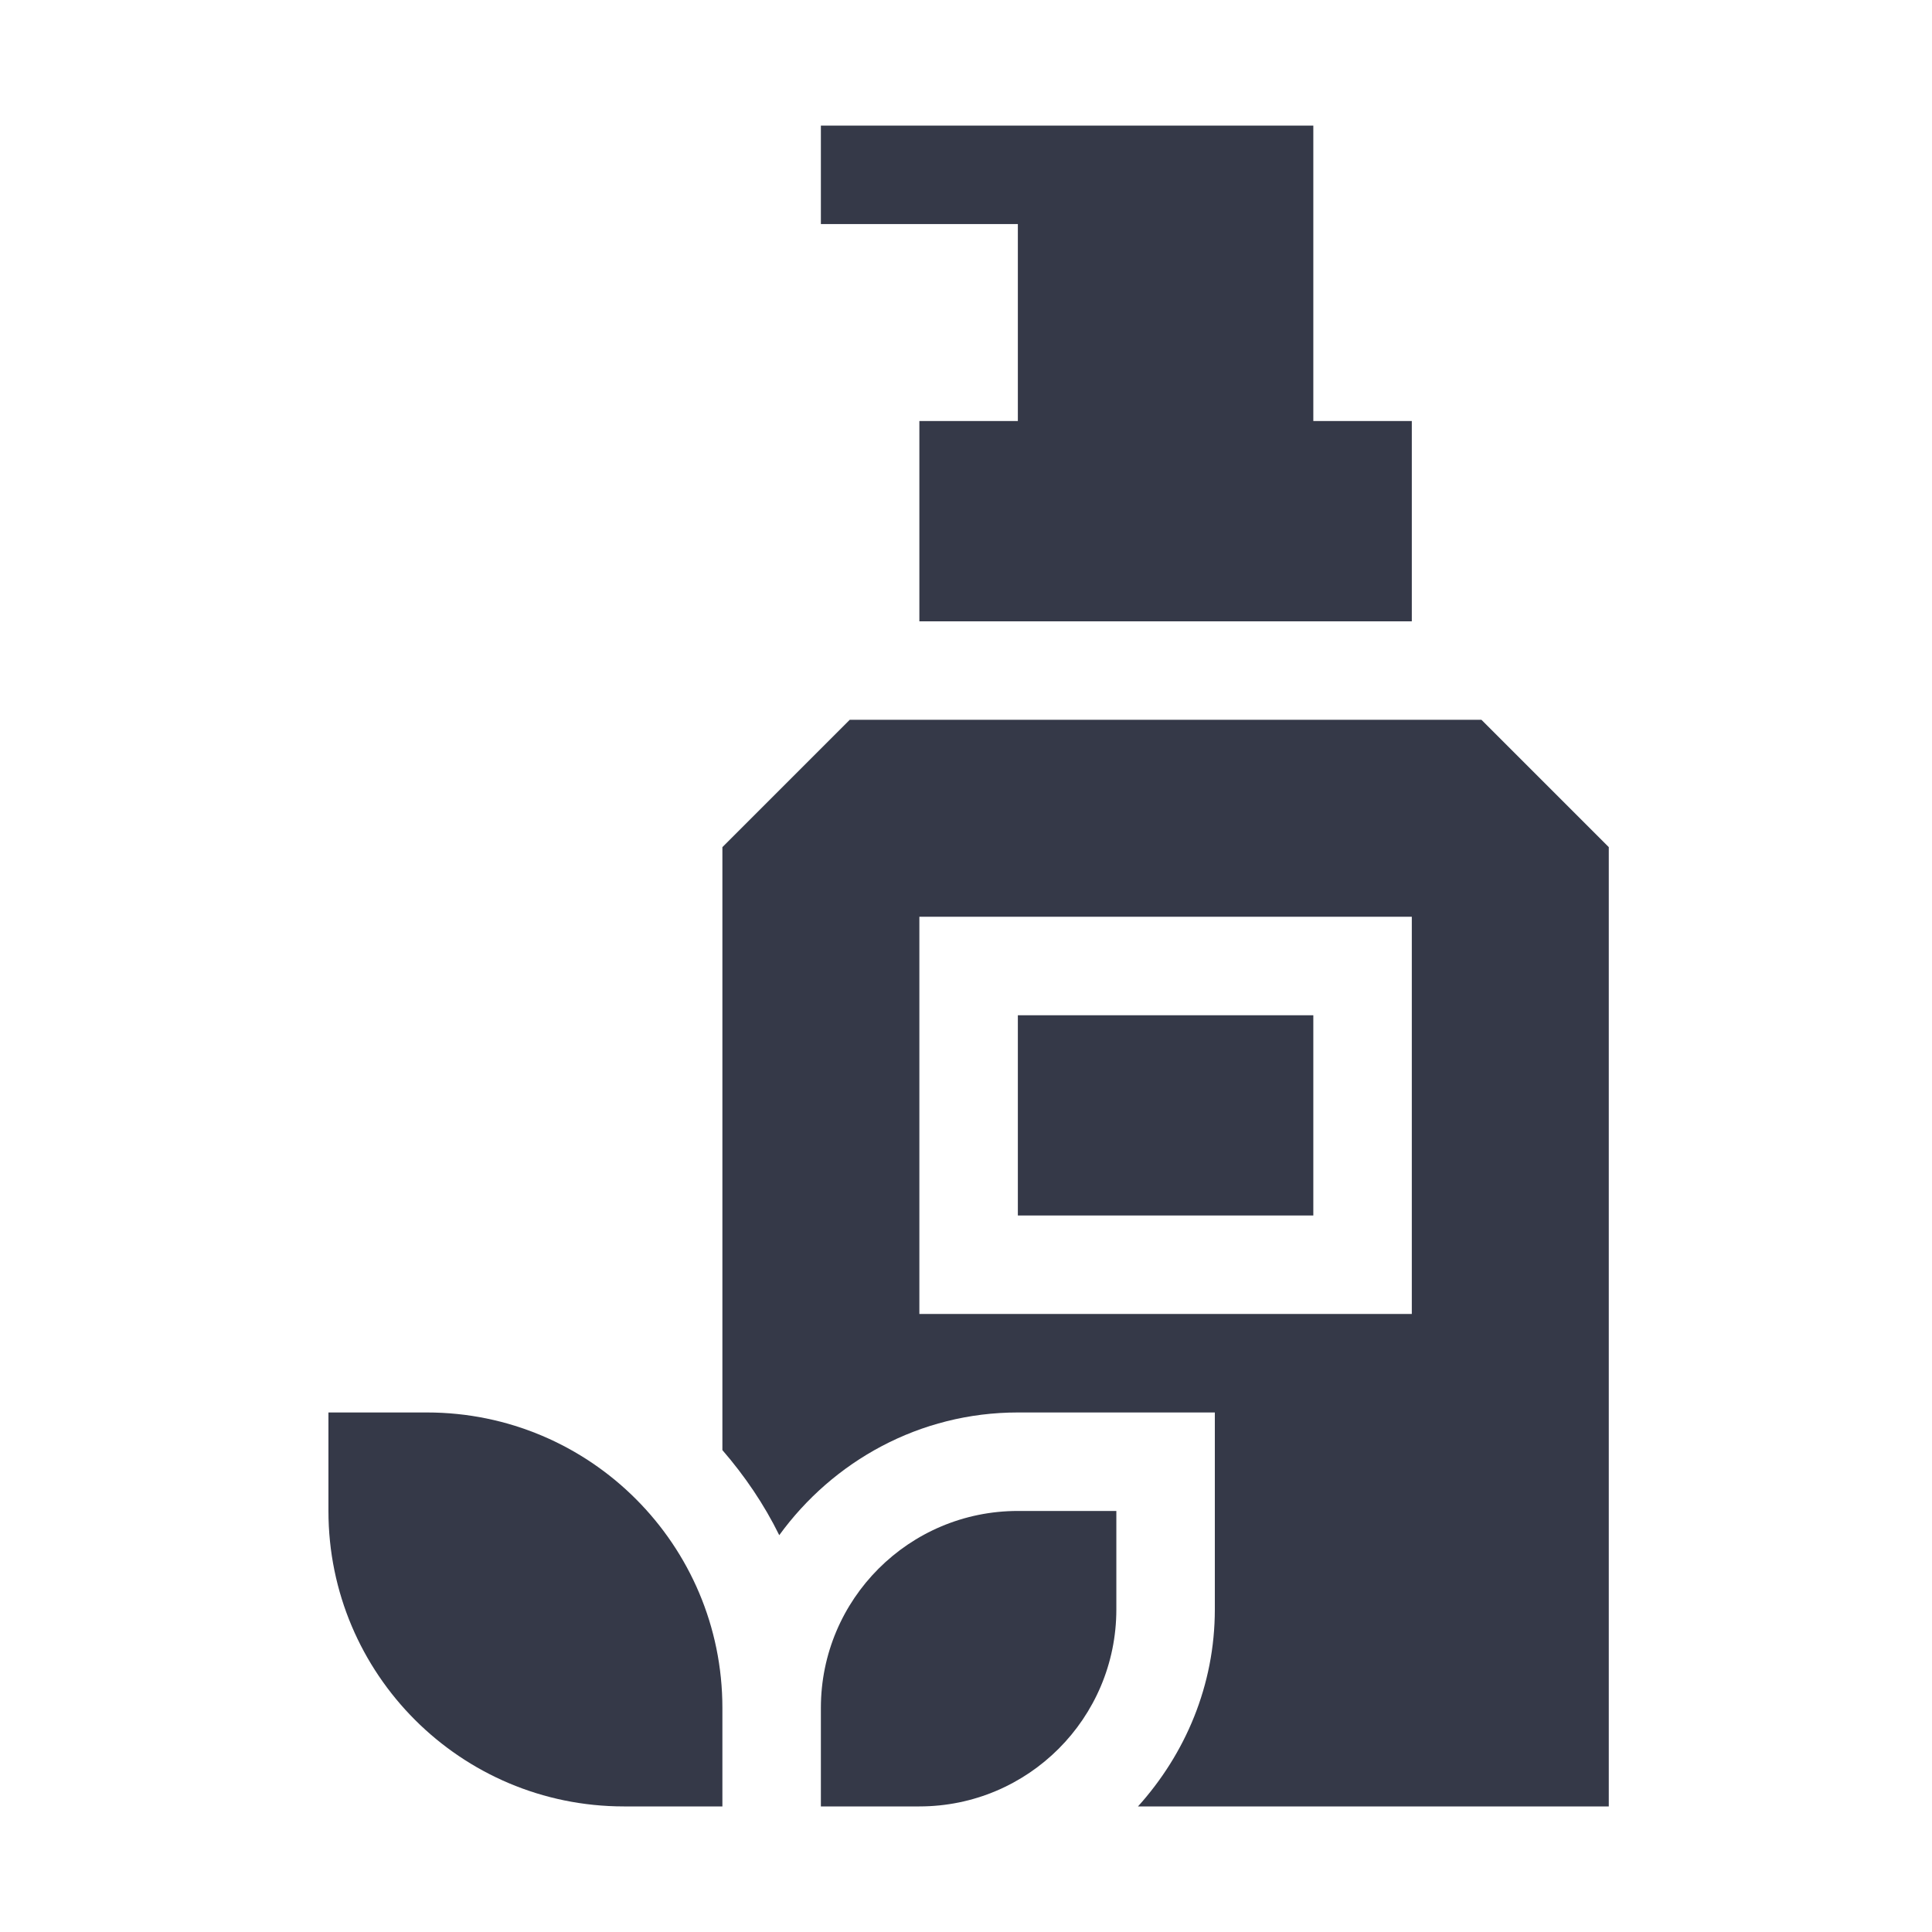
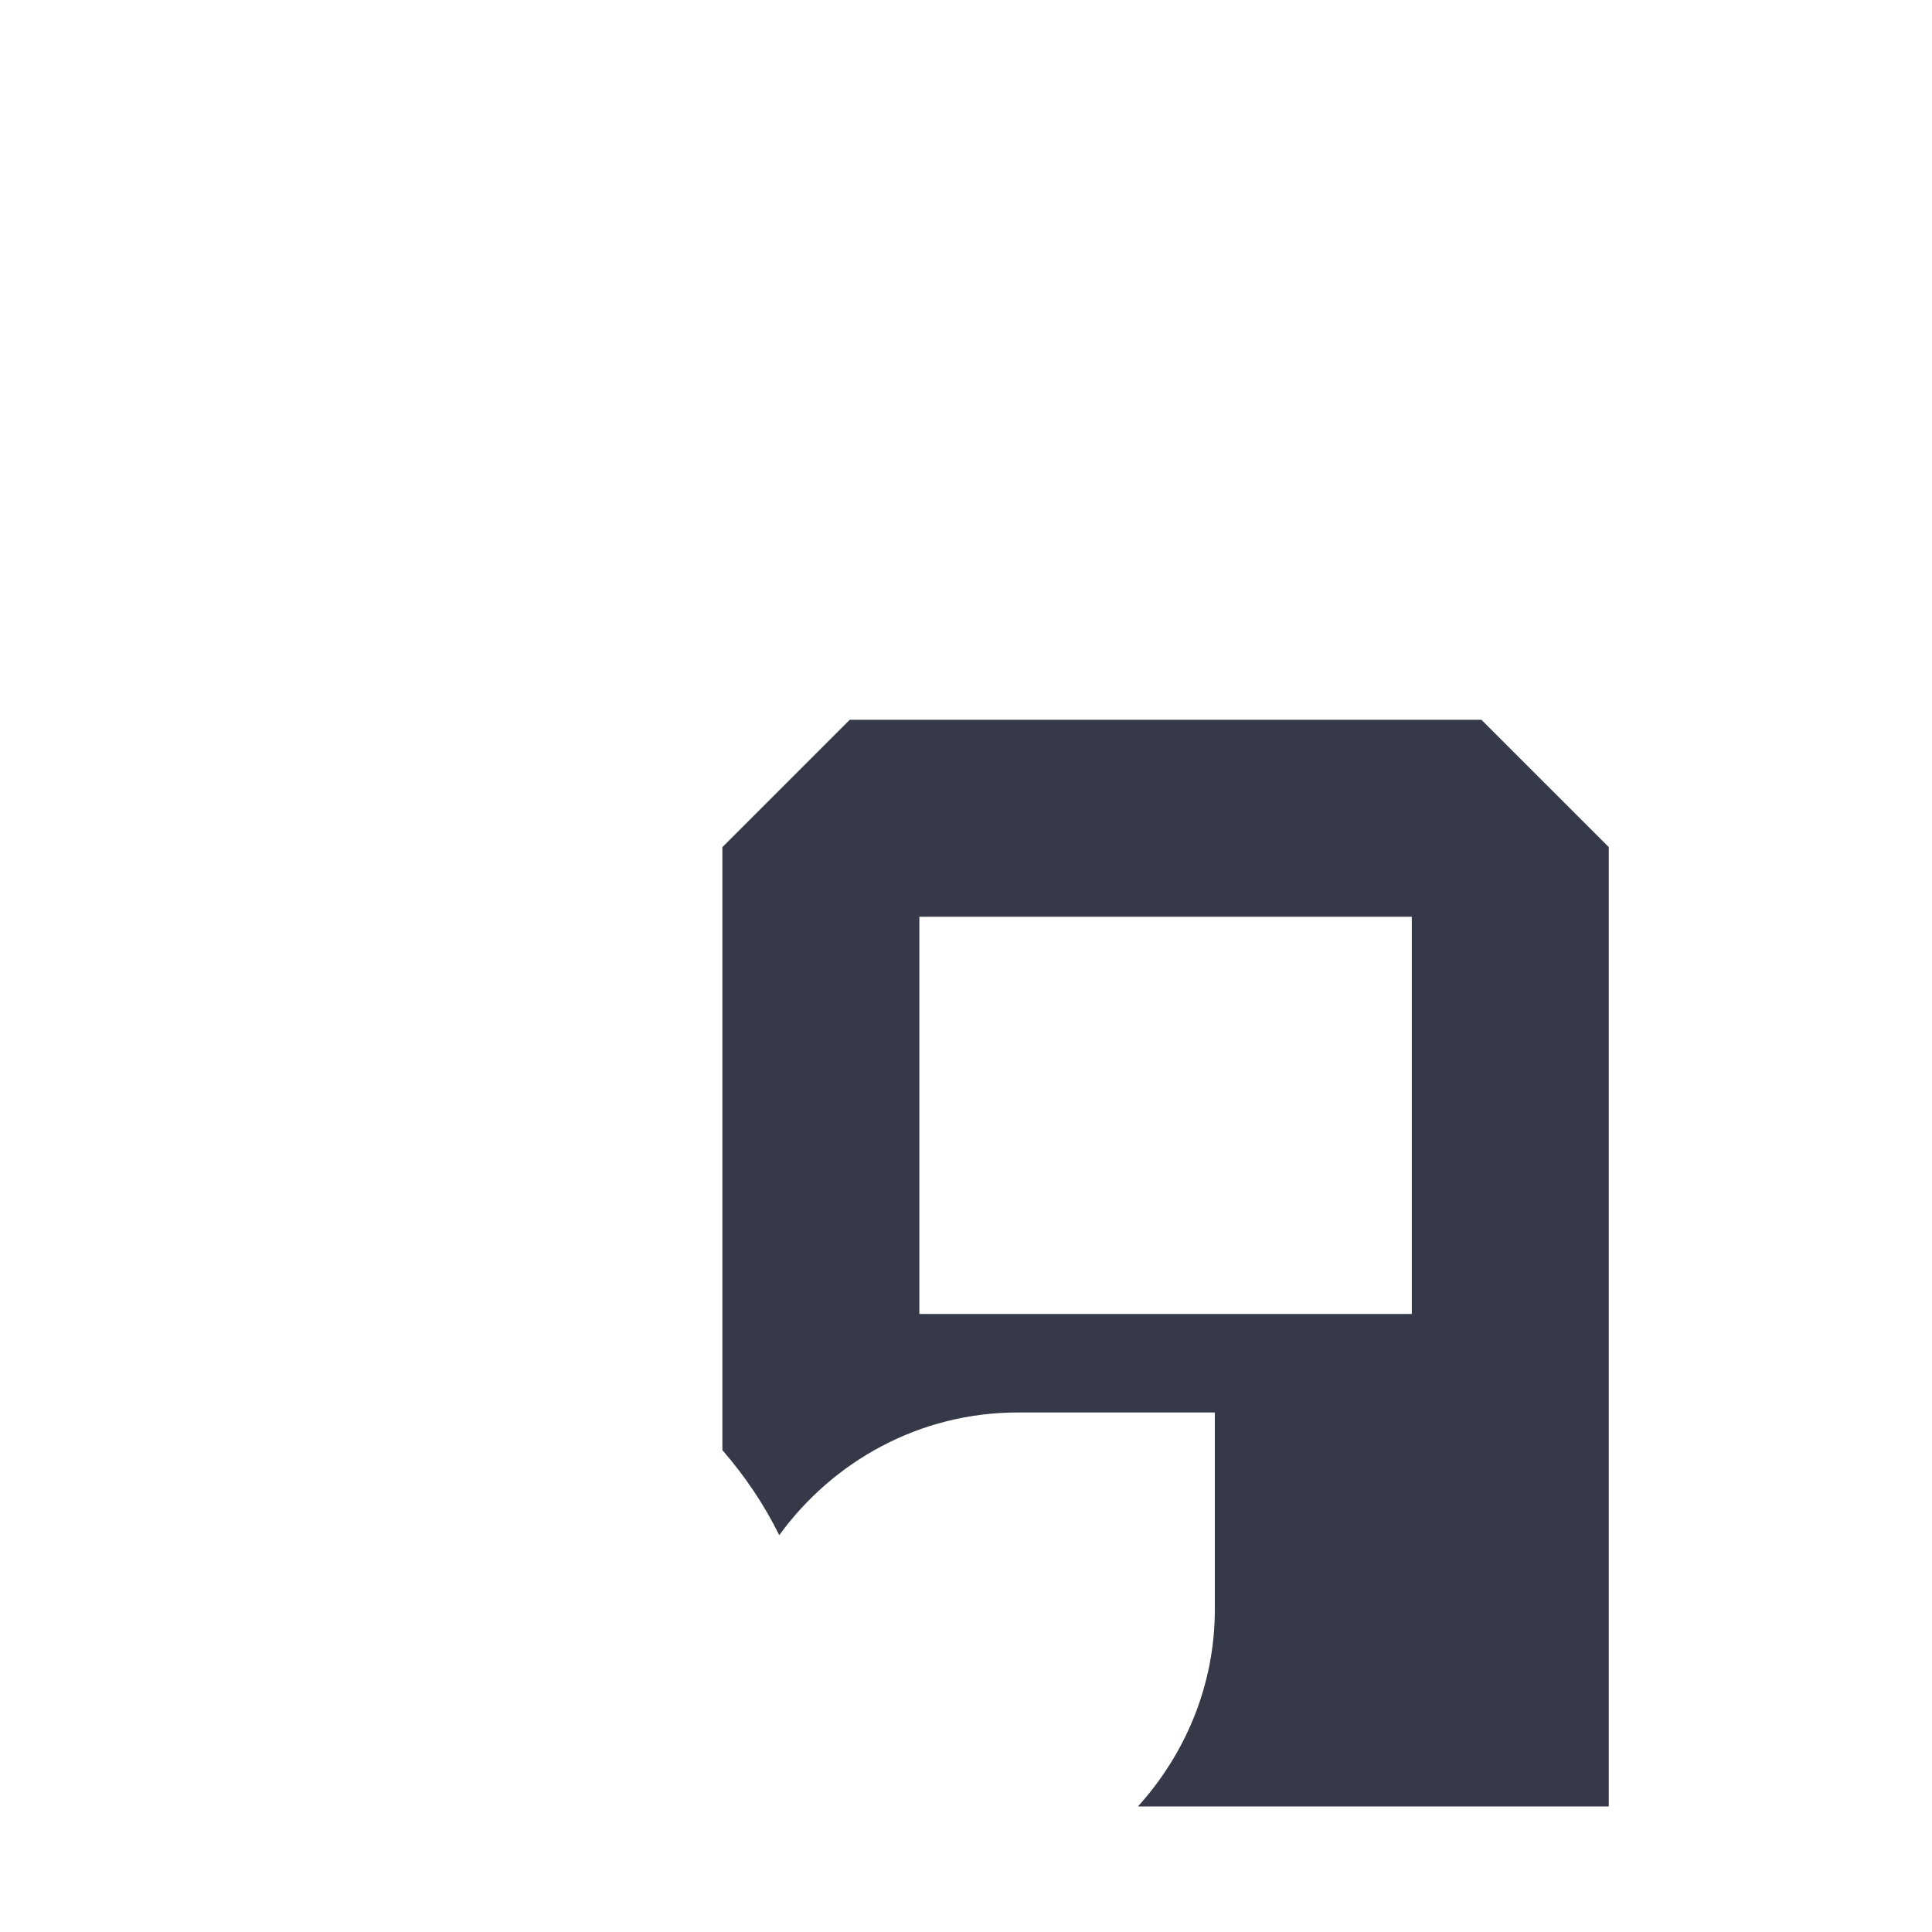
<svg xmlns="http://www.w3.org/2000/svg" width="44" height="44" viewBox="0 0 44 44" fill="none">
-   <path d="M23.181 9.589H20.938V14.15H32.153V9.589H29.91V2.86C25.834 2.86 22.895 2.86 18.695 2.86V5.103H23.181V9.589Z" fill="#353948" />
-   <path d="M29.91 23.122H23.181V27.682H29.91V23.122Z" fill="#353948" />
-   <path d="M9.723 32.168H7.48V34.411C7.48 38.127 10.493 41.14 14.209 41.14H16.452V38.897C16.452 35.181 13.44 32.168 9.723 32.168Z" fill="#353948" />
  <path d="M33.739 16.393H19.352L16.452 19.293V33.025C16.96 33.612 17.401 34.259 17.747 34.963C18.971 33.277 20.944 32.168 23.181 32.168H27.667C27.667 34.187 27.667 34.6 27.667 36.654C27.667 38.384 26.993 39.947 25.917 41.14H36.639V19.293L33.739 16.393ZM32.153 29.925H20.938V20.878H32.153V29.925Z" fill="#353948" />
-   <path d="M18.695 38.897V41.14H20.938C23.416 41.14 25.424 39.132 25.424 36.654V34.411H23.181C20.704 34.411 18.695 36.419 18.695 38.897Z" fill="#353948" />
</svg>